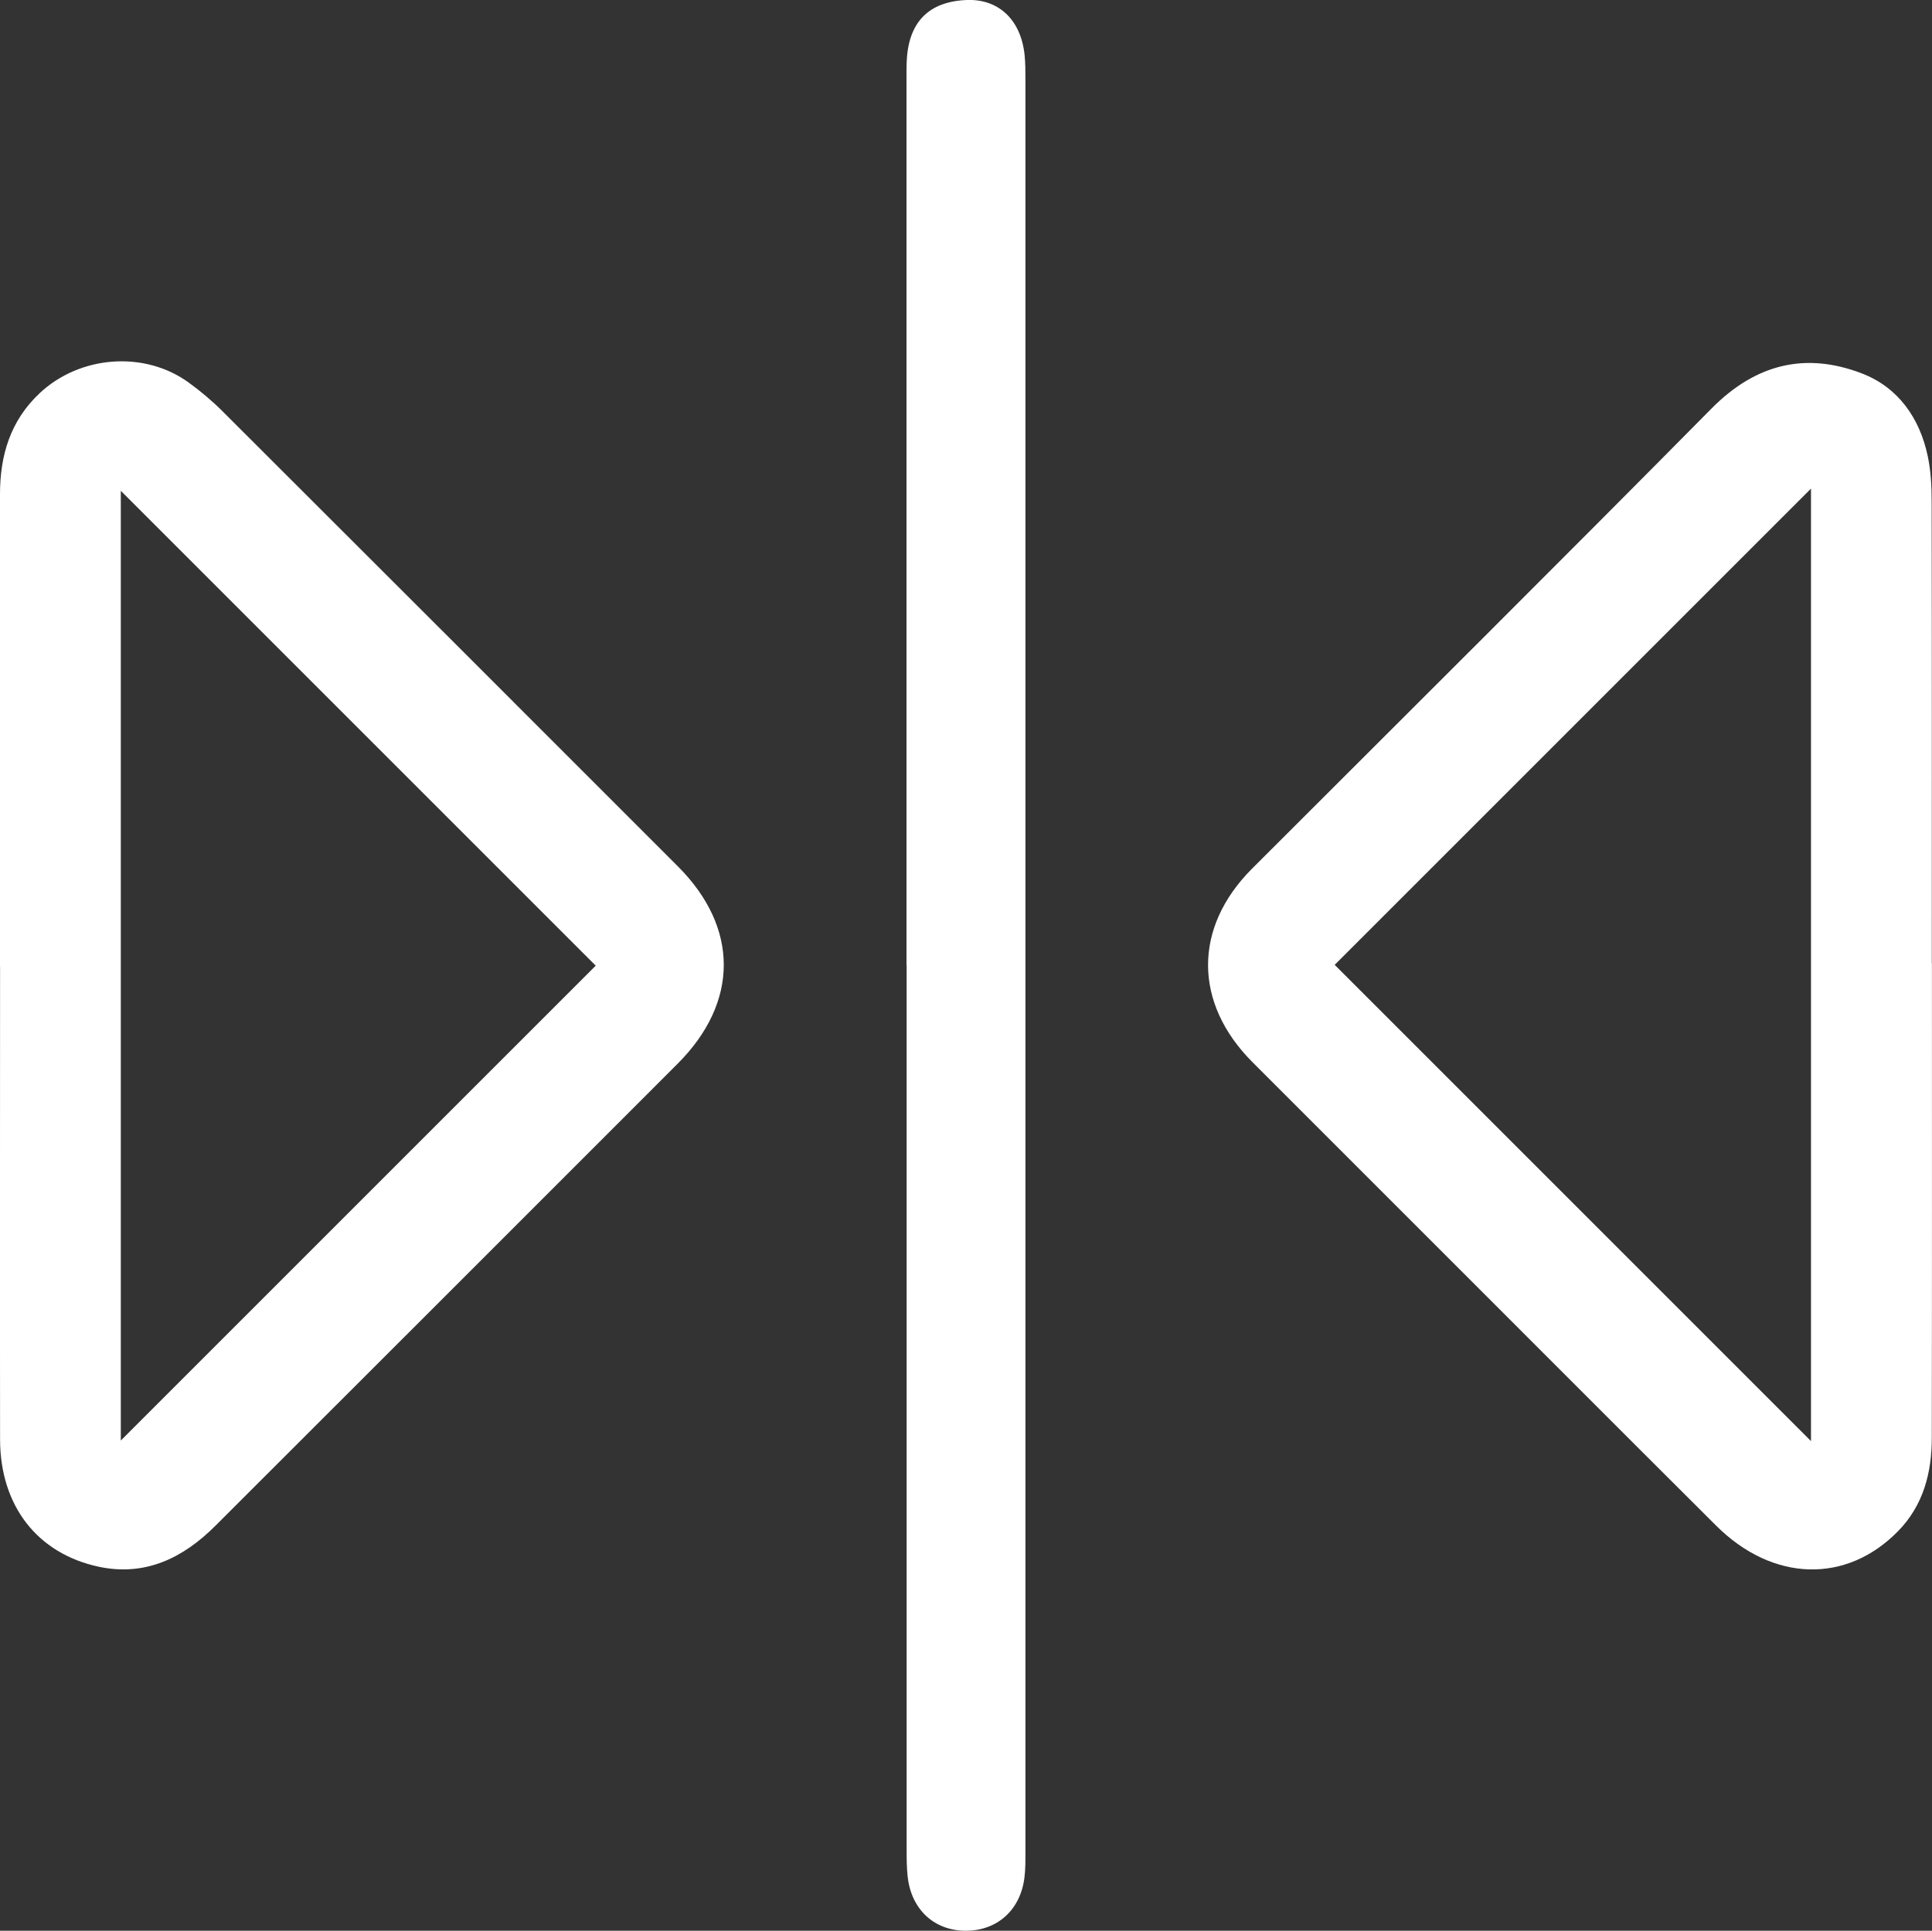
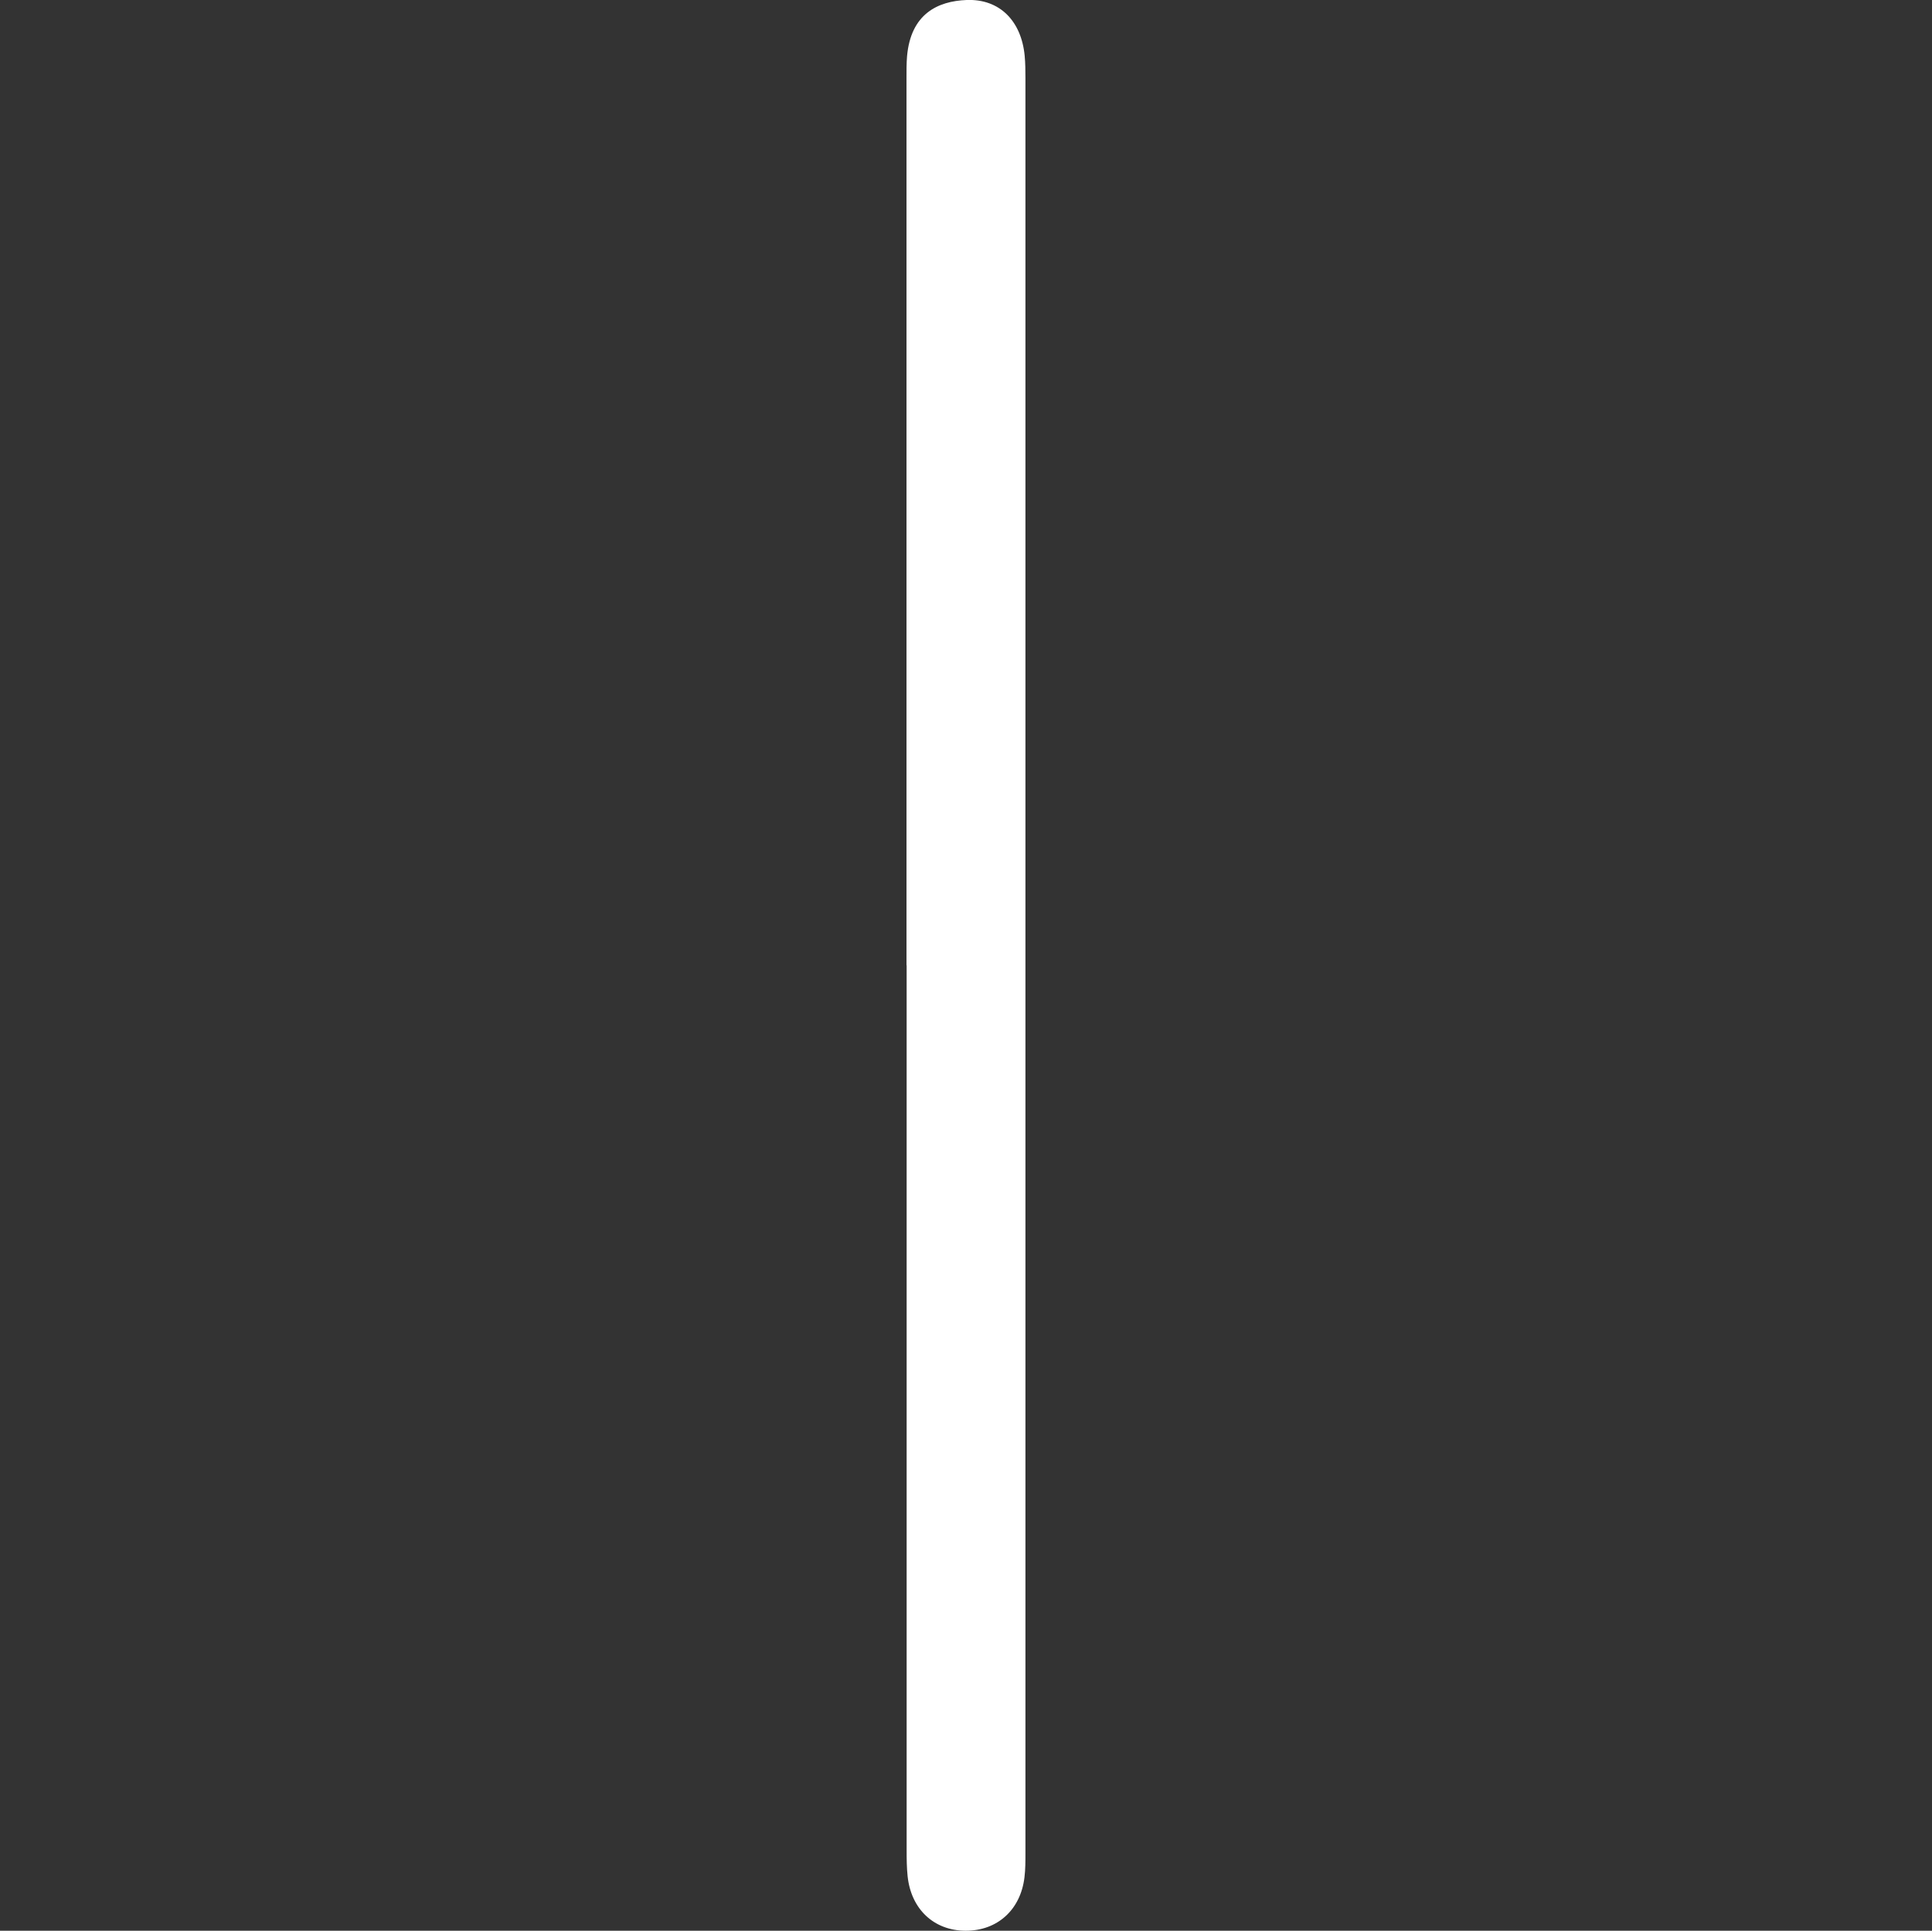
<svg xmlns="http://www.w3.org/2000/svg" id="a" viewBox="0 0 279.88 279.73">
  <rect x="0" y="0" width="279.88" height="279.73" fill="#333333" stroke="none" />
  <defs>
    <style>.b{fill:#fff;stroke-width:0px;}</style>
  </defs>
-   <path class="b" d="M0,140.09c0-22.83-.01-45.65,0-68.48,0-5.6,1.48-10.64,5.74-14.64,5.81-5.46,15.16-6.22,21.6-1.54,1.74,1.26,3.41,2.67,4.93,4.19,22,21.95,43.96,43.93,65.93,65.9,8.88,8.88,8.86,19.69-.03,28.59-22.33,22.33-44.64,44.66-66.99,66.97-4.66,4.65-10.14,7.35-16.89,5.91C5.36,225.07.03,218.12.01,208.57c-.03-22.83,0-45.65,0-68.48ZM17.5,208.71c23.05-23.05,46.22-46.22,68.8-68.8-22.86-22.86-45.99-45.99-68.8-68.8v137.6Z" />
-   <path class="b" d="M279.87,139.58c0,22.91.02,45.83-.02,68.74,0,5.04-1.22,9.77-4.87,13.5-7.5,7.69-18.17,7.38-26.35-.76-12.93-12.88-25.81-25.8-38.72-38.7-9.49-9.49-18.98-18.97-28.46-28.46-8.57-8.58-8.59-19.52-.08-28.04,22.21-22.21,44.5-44.35,66.59-66.69,6.37-6.44,13.6-8.21,21.78-5.06,5.24,2.02,8.37,6.46,9.53,12.01.44,2.1.56,4.3.56,6.45.04,22.33.02,44.66.02,66.99ZM262.35,70.79c-23.04,23.04-46.25,46.25-69,69,22.9,22.9,46.06,46.06,69,69V70.79Z" />
  <path class="b" d="M131.32,139.86c0-42.82,0-85.64,0-128.46,0-1.08-.01-2.17.08-3.25.54-6.13,4.43-7.99,8.64-8.15,4.78-.18,7.92,3.04,8.4,8.08.1,1.07.11,2.16.11,3.24,0,85.73,0,171.45,0,257.18,0,1.16,0,2.34-.14,3.49-.56,4.72-3.94,7.76-8.54,7.74-4.58-.02-7.89-3.12-8.39-7.91-.13-1.24-.14-2.49-.14-3.74,0-42.74,0-85.48,0-128.21Z" />
</svg>